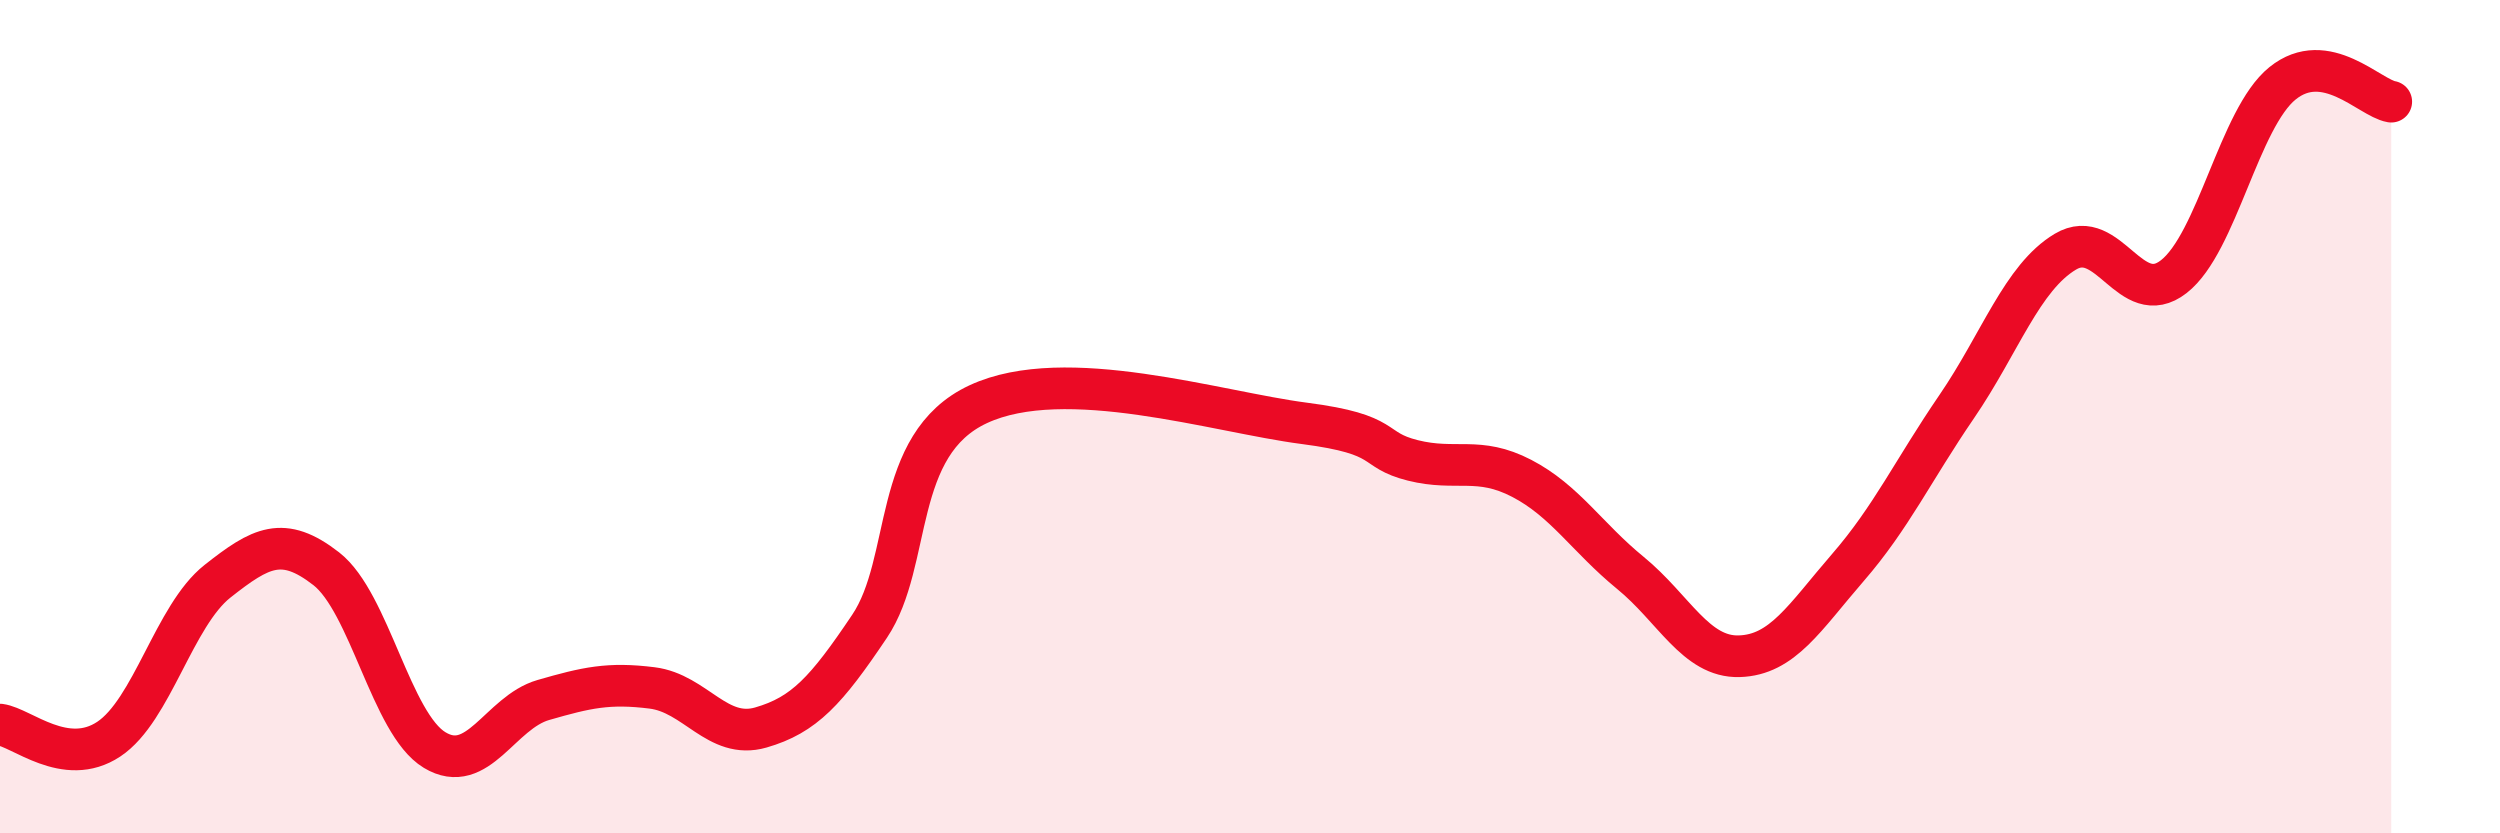
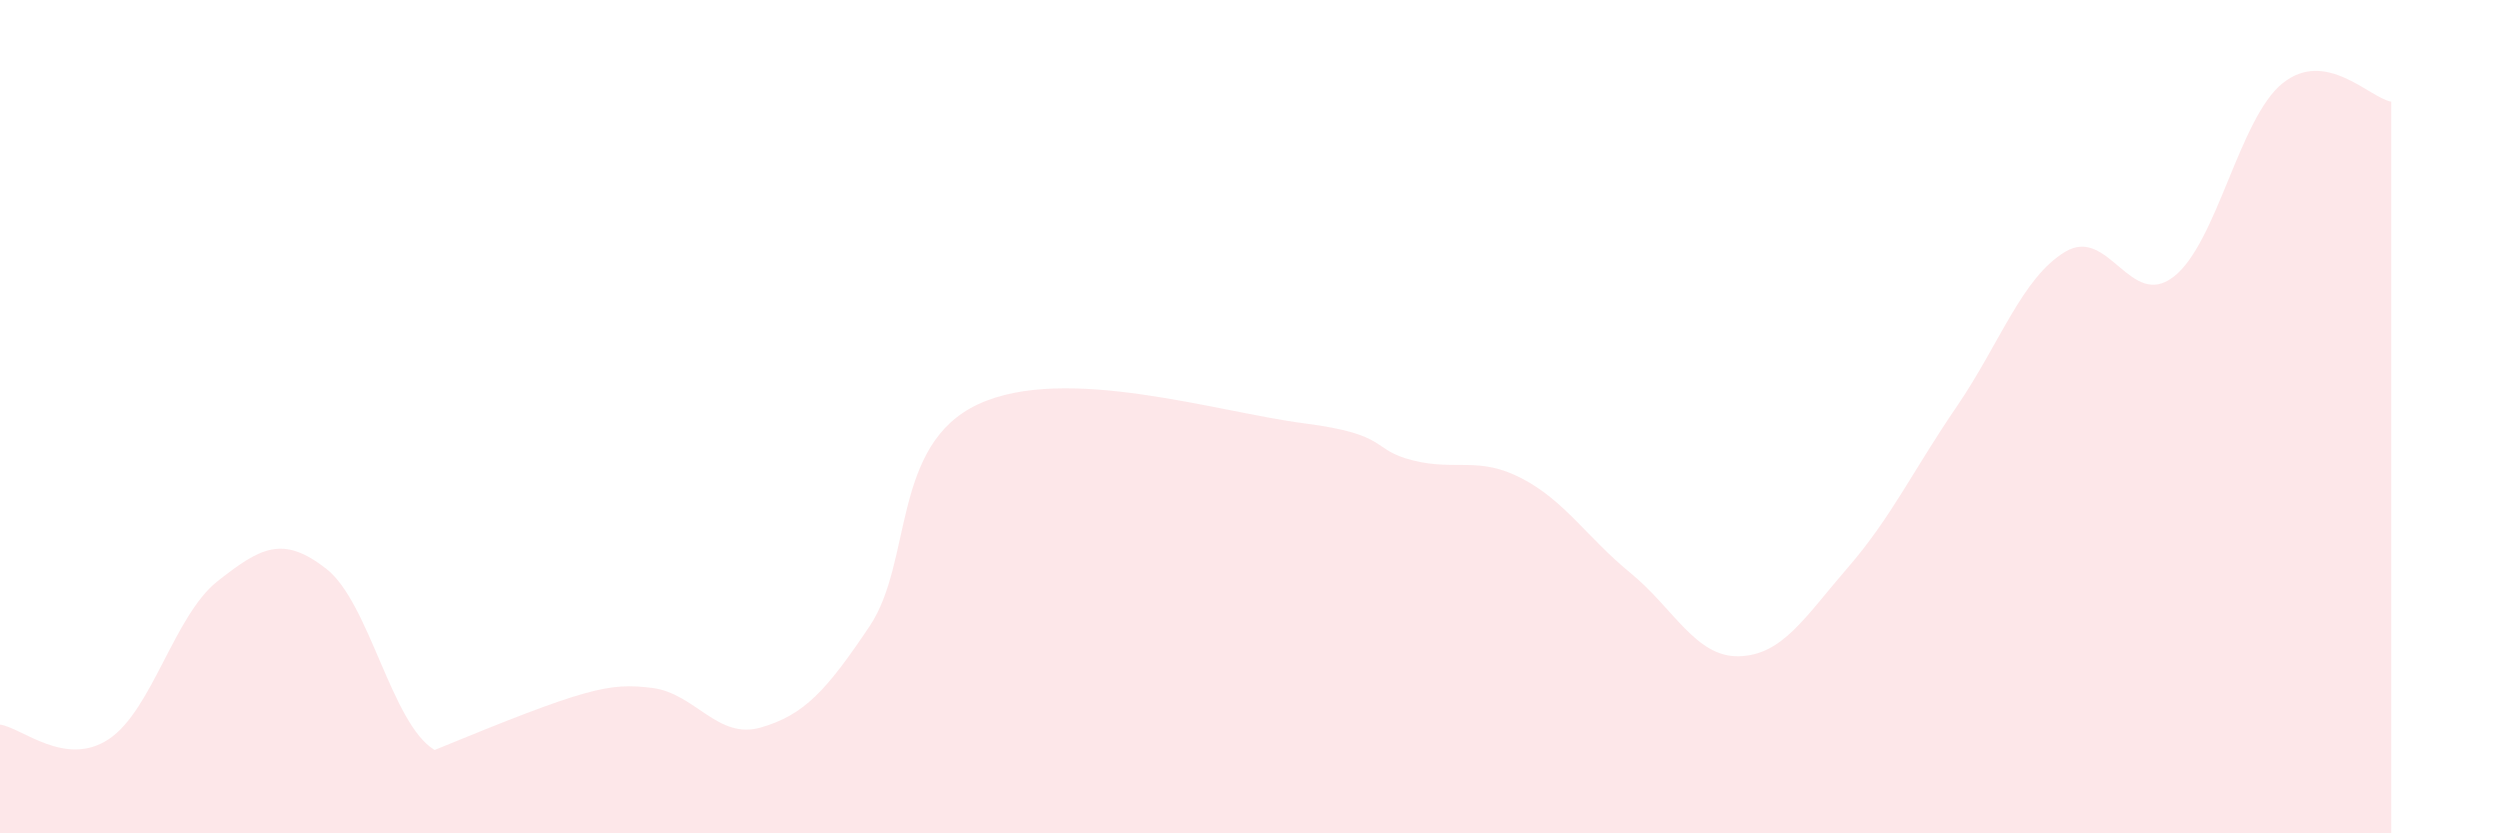
<svg xmlns="http://www.w3.org/2000/svg" width="60" height="20" viewBox="0 0 60 20">
-   <path d="M 0,17.39 C 0.52,17.46 1.57,18.43 2.61,17.74 C 3.65,17.05 4.18,14.77 5.22,13.95 C 6.26,13.13 6.79,12.84 7.83,13.65 C 8.87,14.46 9.39,17.37 10.43,18 C 11.47,18.63 12,17.1 13.04,16.8 C 14.08,16.5 14.61,16.38 15.65,16.51 C 16.69,16.64 17.22,17.76 18.26,17.46 C 19.3,17.16 19.83,16.58 20.87,15.03 C 21.91,13.48 21.39,10.67 23.48,9.7 C 25.57,8.73 29.21,9.89 31.3,10.16 C 33.39,10.43 32.87,10.79 33.91,11.05 C 34.95,11.31 35.48,10.94 36.52,11.48 C 37.56,12.02 38.09,12.9 39.13,13.75 C 40.17,14.6 40.7,15.78 41.74,15.75 C 42.78,15.72 43.31,14.82 44.35,13.62 C 45.39,12.42 45.92,11.28 46.96,9.76 C 48,8.24 48.53,6.66 49.57,6.04 C 50.61,5.42 51.13,7.45 52.17,6.64 C 53.21,5.83 53.74,2.84 54.78,2 C 55.82,1.16 56.87,2.35 57.39,2.44L57.39 20L0 20Z" fill="#EB0A25" opacity="0.1" stroke-linecap="round" stroke-linejoin="round" />
-   <path d="M 0,17.39 C 0.52,17.46 1.57,18.43 2.61,17.74 C 3.65,17.05 4.18,14.77 5.22,13.95 C 6.26,13.13 6.79,12.84 7.83,13.65 C 8.87,14.46 9.39,17.37 10.43,18 C 11.47,18.63 12,17.1 13.04,16.8 C 14.08,16.5 14.61,16.38 15.65,16.51 C 16.69,16.64 17.22,17.76 18.26,17.46 C 19.3,17.16 19.83,16.58 20.87,15.03 C 21.91,13.48 21.39,10.67 23.48,9.7 C 25.57,8.73 29.21,9.89 31.3,10.16 C 33.39,10.43 32.87,10.79 33.91,11.05 C 34.95,11.31 35.48,10.94 36.52,11.48 C 37.56,12.02 38.09,12.9 39.13,13.75 C 40.17,14.6 40.7,15.78 41.74,15.75 C 42.78,15.72 43.31,14.82 44.35,13.62 C 45.39,12.42 45.92,11.28 46.96,9.76 C 48,8.24 48.53,6.66 49.57,6.04 C 50.61,5.42 51.13,7.45 52.17,6.64 C 53.21,5.83 53.74,2.84 54.78,2 C 55.82,1.16 56.87,2.35 57.39,2.44" stroke="#EB0A25" stroke-width="1" fill="none" stroke-linecap="round" stroke-linejoin="round" />
+   <path d="M 0,17.39 C 0.52,17.46 1.57,18.43 2.61,17.74 C 3.65,17.05 4.18,14.77 5.22,13.95 C 6.26,13.13 6.79,12.84 7.83,13.65 C 8.87,14.46 9.39,17.37 10.43,18 C 14.08,16.5 14.61,16.38 15.65,16.51 C 16.69,16.64 17.22,17.76 18.26,17.46 C 19.3,17.16 19.83,16.58 20.87,15.03 C 21.91,13.48 21.39,10.67 23.48,9.7 C 25.57,8.73 29.21,9.89 31.3,10.16 C 33.39,10.43 32.87,10.79 33.91,11.05 C 34.95,11.31 35.48,10.94 36.52,11.48 C 37.56,12.02 38.09,12.9 39.13,13.75 C 40.17,14.6 40.7,15.78 41.74,15.75 C 42.78,15.72 43.31,14.82 44.35,13.62 C 45.39,12.42 45.92,11.28 46.96,9.76 C 48,8.24 48.53,6.66 49.57,6.04 C 50.61,5.42 51.13,7.45 52.17,6.64 C 53.21,5.83 53.74,2.84 54.78,2 C 55.82,1.16 56.87,2.35 57.39,2.44L57.39 20L0 20Z" fill="#EB0A25" opacity="0.1" stroke-linecap="round" stroke-linejoin="round" />
</svg>